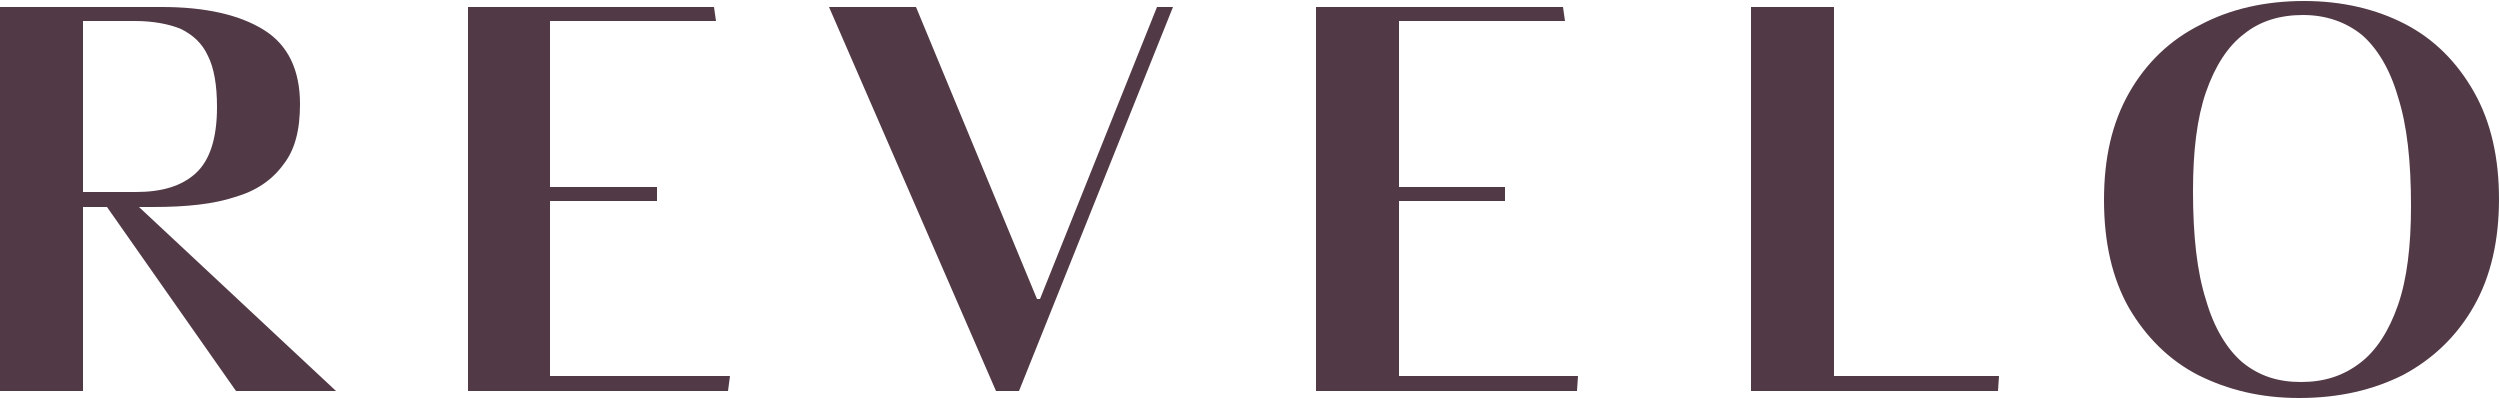
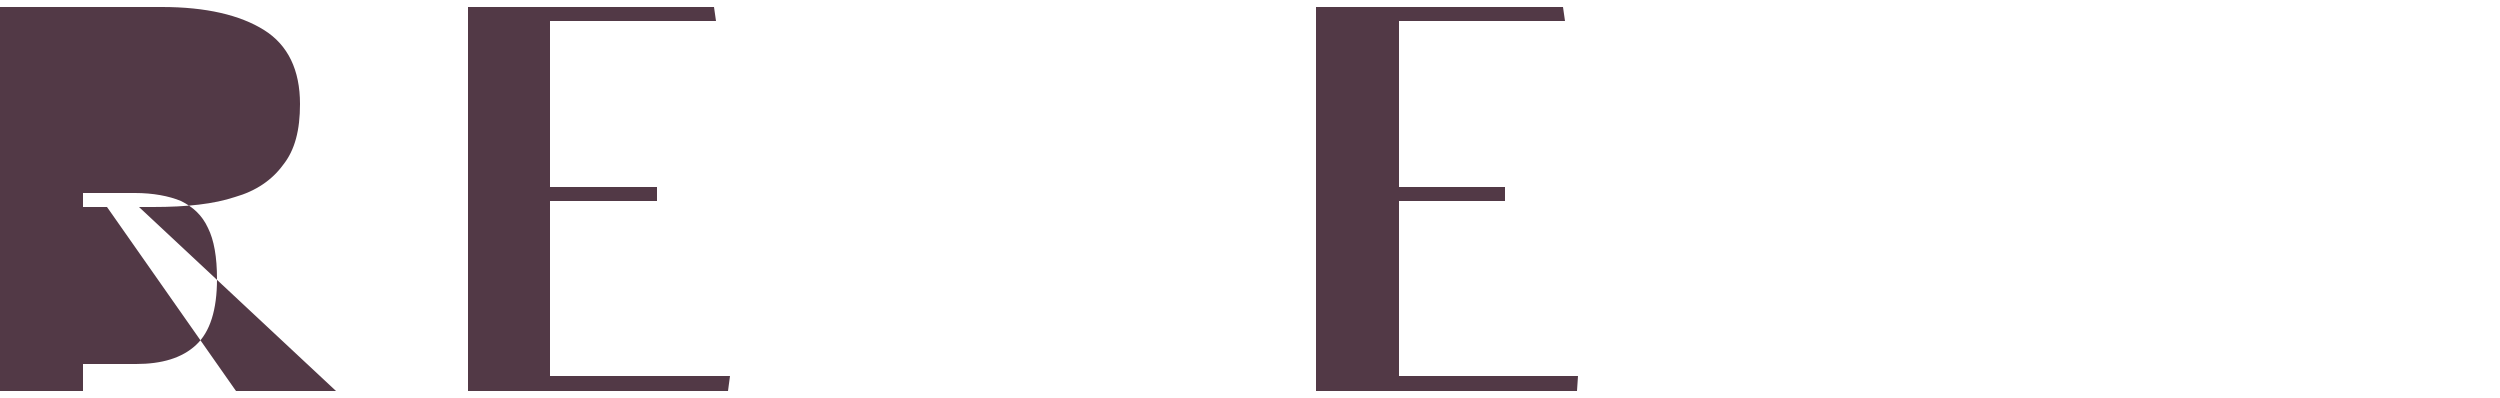
<svg xmlns="http://www.w3.org/2000/svg" id="Camada_1" x="0px" y="0px" viewBox="0 0 250 39.8" style="enable-background:new 0 0 250 39.8;" xml:space="preserve">
  <style type="text/css">	.Sombra{fill:none;}	.Cantos_x0020_arredondados_x0020__x002D__x0020_2_x0020_pontos{fill:#FFFFFF;stroke:#000000;stroke-miterlimit:10;}	.Reflexo_x0020_X_x0020_em_x0020_tempo_x0020_real{fill:none;}	.Chanfro_x0020_suave{fill:url(#SVGID_1_);}	.Anoitecer{fill:#FFFFFF;}	.Foliage_GS{fill:#FFDD00;}	.Pompadour_GS{fill-rule:evenodd;clip-rule:evenodd;fill:#51AEE2;}	.st0{fill:#523946;}</style>
  <linearGradient id="SVGID_1_" gradientUnits="userSpaceOnUse" x1="-172.197" y1="-401.049" x2="-171.49" y2="-400.342">
    <stop offset="0" style="stop-color:#E6E6EB" />
    <stop offset="0.174" style="stop-color:#E2E2E6" />
    <stop offset="0.352" style="stop-color:#D5D4D8" />
    <stop offset="0.532" style="stop-color:#C0BFC2" />
    <stop offset="0.714" style="stop-color:#A4A2A4" />
    <stop offset="0.895" style="stop-color:#828282" />
    <stop offset="1" style="stop-color:#6B6E6E" />
  </linearGradient>
  <g>
-     <polygon class="st0" points="115.7,0.7 104,29.9 103.7,29.9 91.6,0.7 82.9,0.7 99.6,39.1 101.9,39.1 117.3,0.7  " />
    <polygon class="st0" points="139.9,37.6 139.9,20.1 150.5,20.1 150.5,18.7 139.9,18.7 139.9,2.1 156.5,2.1 156.3,0.7 131.6,0.7   131.6,39.1 157.7,39.1 157.8,37.6  " />
    <polygon class="st0" points="55,37.6 55,20.1 65.7,20.1 65.7,18.7 55,18.7 55,2.1 71.6,2.1 71.4,0.7 46.8,0.7 46.8,39.1 72.8,39.1   73,37.6  " />
-     <polygon class="st0" points="183.4,37.6 183.4,0.7 175.1,0.7 175.1,39.1 199.8,39.1 199.9,37.6  " />
-     <path class="st0" d="M229.9,39.8c-3.8,0-7.1-0.8-10.1-2.3c-2.9-1.5-5.2-3.8-6.9-6.7c-1.7-3-2.5-6.6-2.5-10.8  c0-4.2,0.8-7.7,2.5-10.7c1.7-3,4.1-5.3,7.1-6.8c3-1.6,6.5-2.4,10.4-2.4c3.8,0,7.2,0.8,10.1,2.3c2.9,1.5,5.2,3.8,6.9,6.8  c1.7,3,2.5,6.6,2.5,10.7c0,4.1-0.8,7.7-2.5,10.7c-1.7,3-4.1,5.3-7.1,6.9C237.3,39,233.9,39.8,229.9,39.8 M230.1,38.2  c2.3,0,4.2-0.6,5.9-1.9c1.6-1.2,2.9-3.2,3.8-5.8c0.9-2.6,1.3-5.9,1.3-9.9c0-4.5-0.4-8.1-1.3-10.9c-0.8-2.8-2.1-4.9-3.6-6.2  c-1.6-1.3-3.6-2-5.9-2c-2.3,0-4.3,0.6-5.9,1.9c-1.6,1.2-2.9,3.2-3.8,5.8c-0.9,2.6-1.3,5.9-1.3,9.9c0,4.5,0.4,8.1,1.3,10.9  c0.8,2.8,2.1,4.9,3.6,6.2C225.9,37.6,227.8,38.2,230.1,38.2" />
-     <path class="st0" d="M13.9,20.7h1.4c3.4,0,6.1-0.3,8.2-1c2.1-0.6,3.7-1.7,4.8-3.2C29.5,15,30,13,30,10.4C30,7,28.8,4.5,26.4,3  C24,1.5,20.6,0.7,16.2,0.7H0v38.4h8.3V20.7h2.4l12.9,18.4h10L13.9,20.7z M8.3,19.3V2.1h5.2c1.8,0,3.4,0.3,4.6,0.8  c1.2,0.6,2.1,1.4,2.7,2.7c0.6,1.2,0.9,2.9,0.9,5.1c0,3.1-0.7,5.3-2.1,6.6c-1.4,1.3-3.4,1.9-6,1.9H8.3z" />
+     <path class="st0" d="M13.9,20.7h1.4c3.4,0,6.1-0.3,8.2-1c2.1-0.6,3.7-1.7,4.8-3.2C29.5,15,30,13,30,10.4C30,7,28.8,4.5,26.4,3  C24,1.5,20.6,0.7,16.2,0.7H0v38.4h8.3V20.7h2.4l12.9,18.4h10L13.9,20.7z M8.3,19.3h5.2c1.8,0,3.4,0.3,4.6,0.8  c1.2,0.6,2.1,1.4,2.7,2.7c0.6,1.2,0.9,2.9,0.9,5.1c0,3.1-0.7,5.3-2.1,6.6c-1.4,1.3-3.4,1.9-6,1.9H8.3z" />
  </g>
</svg>